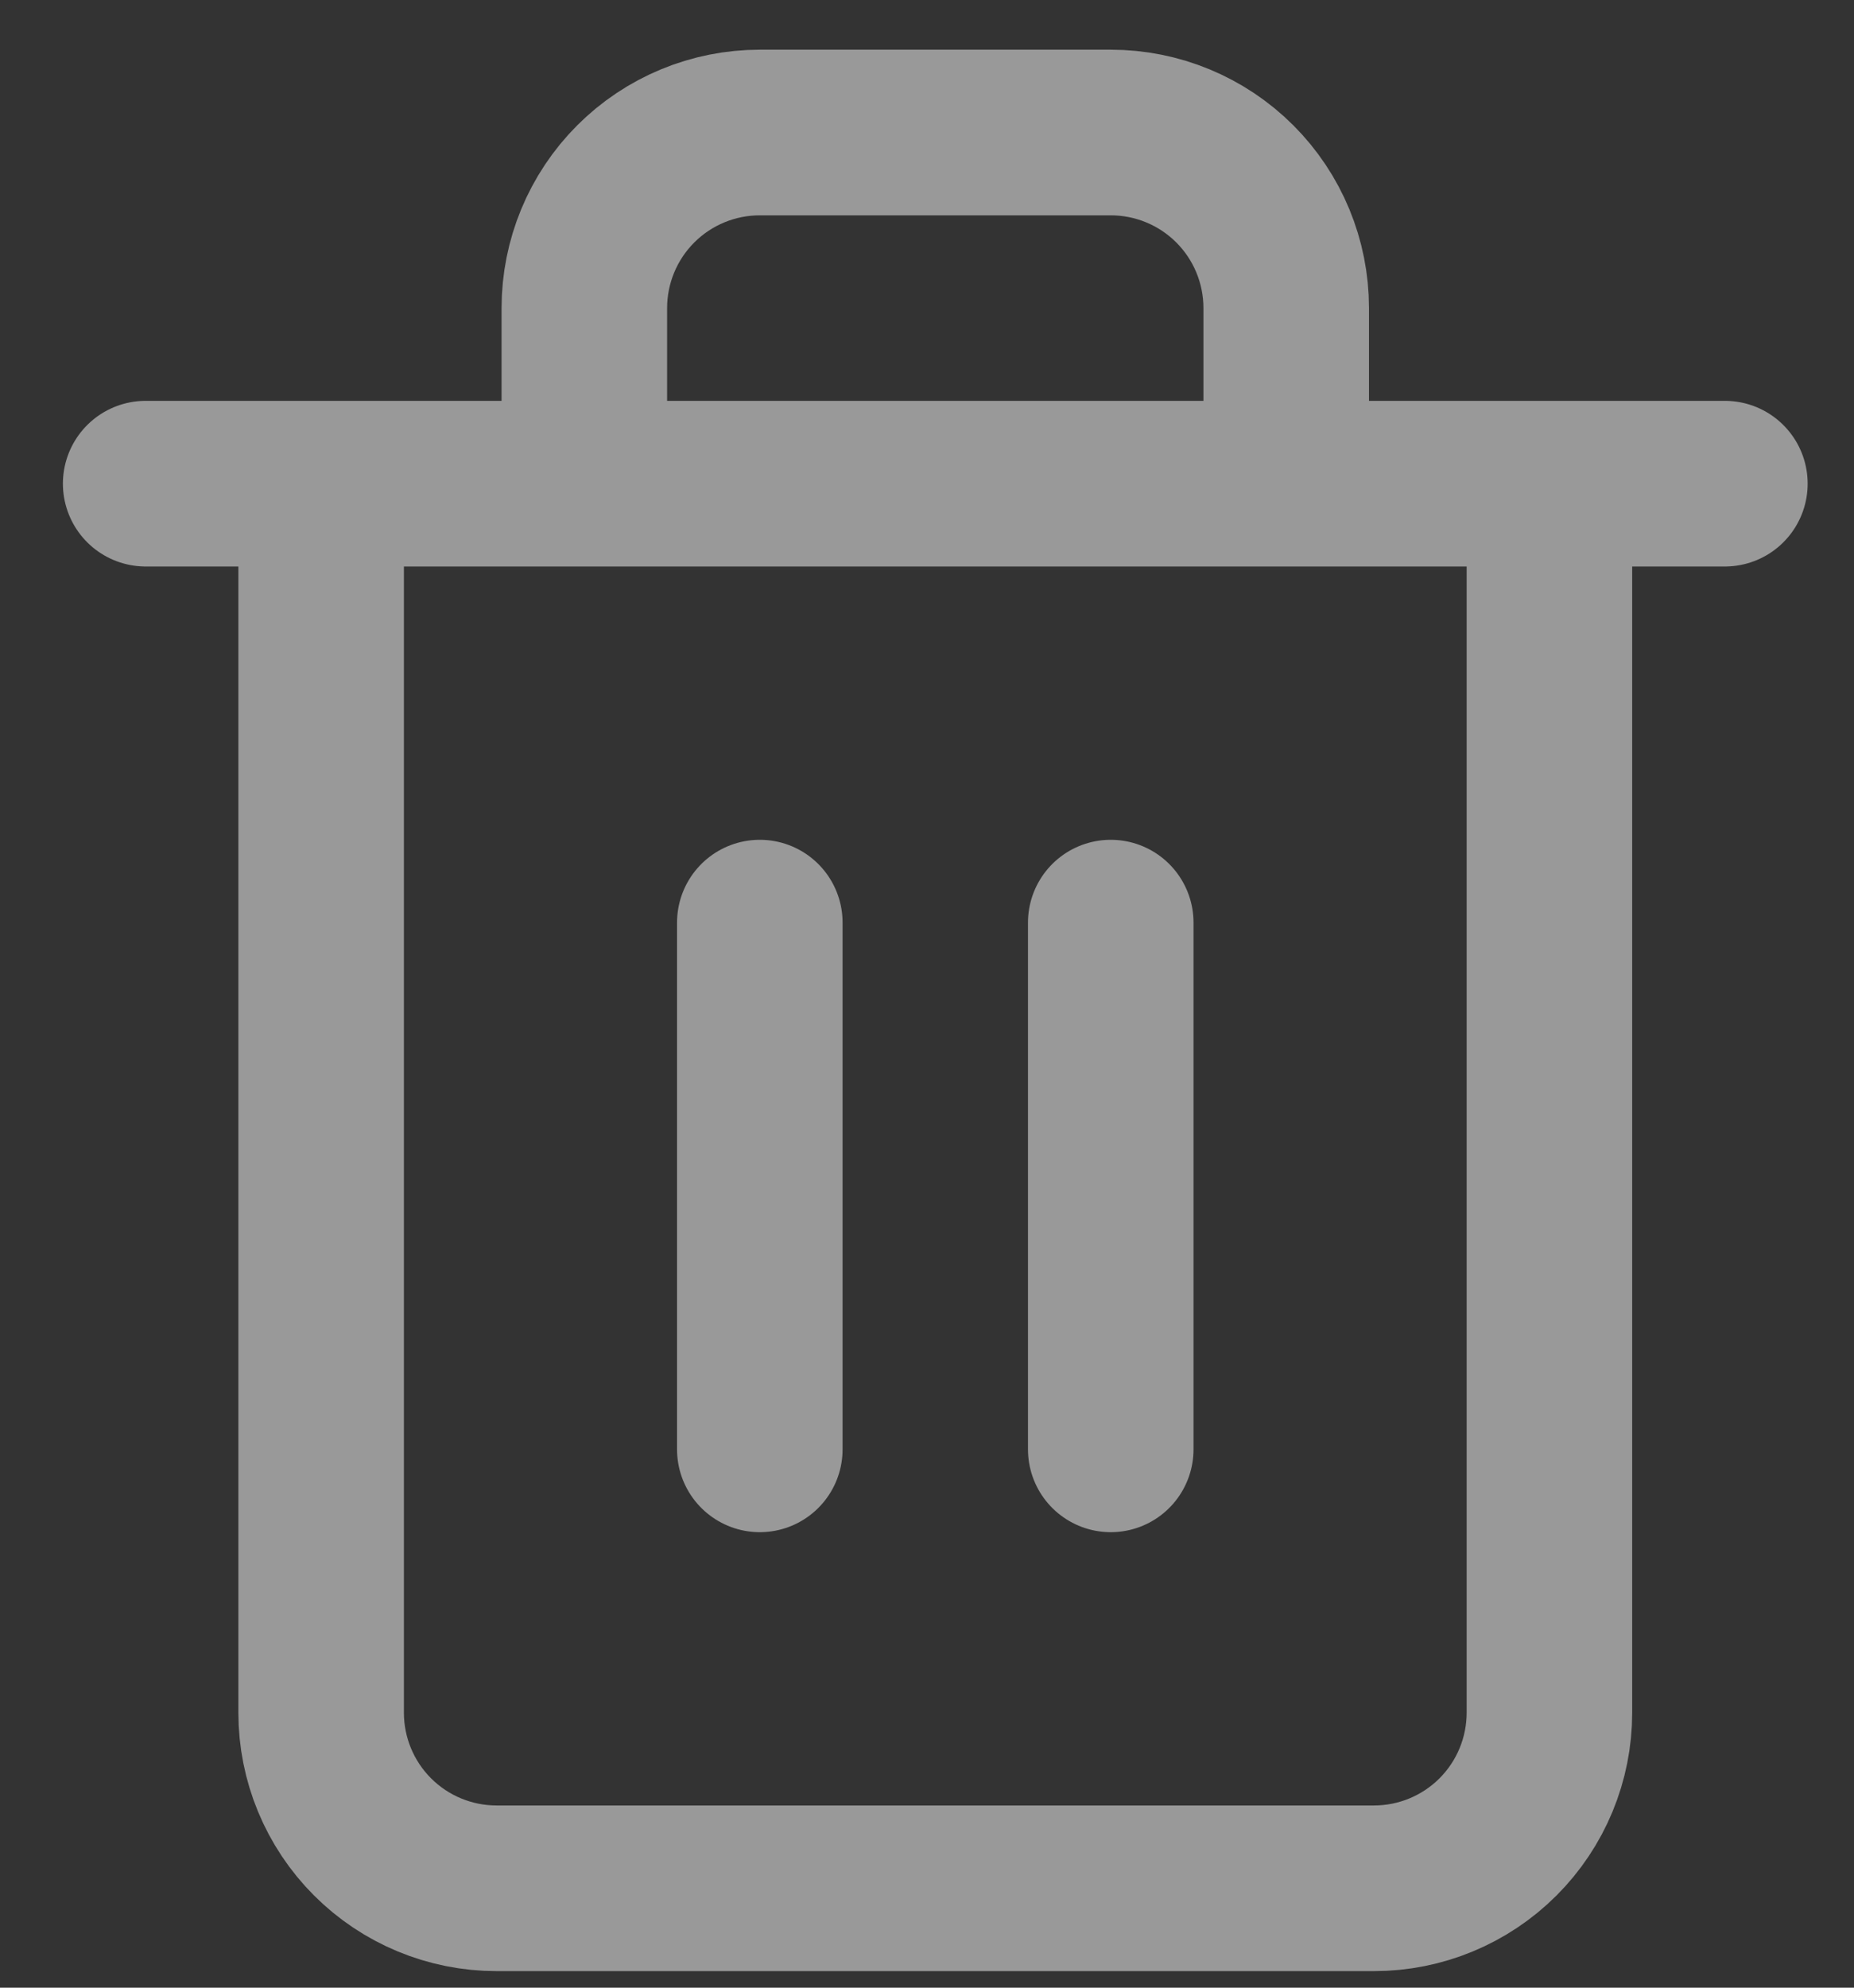
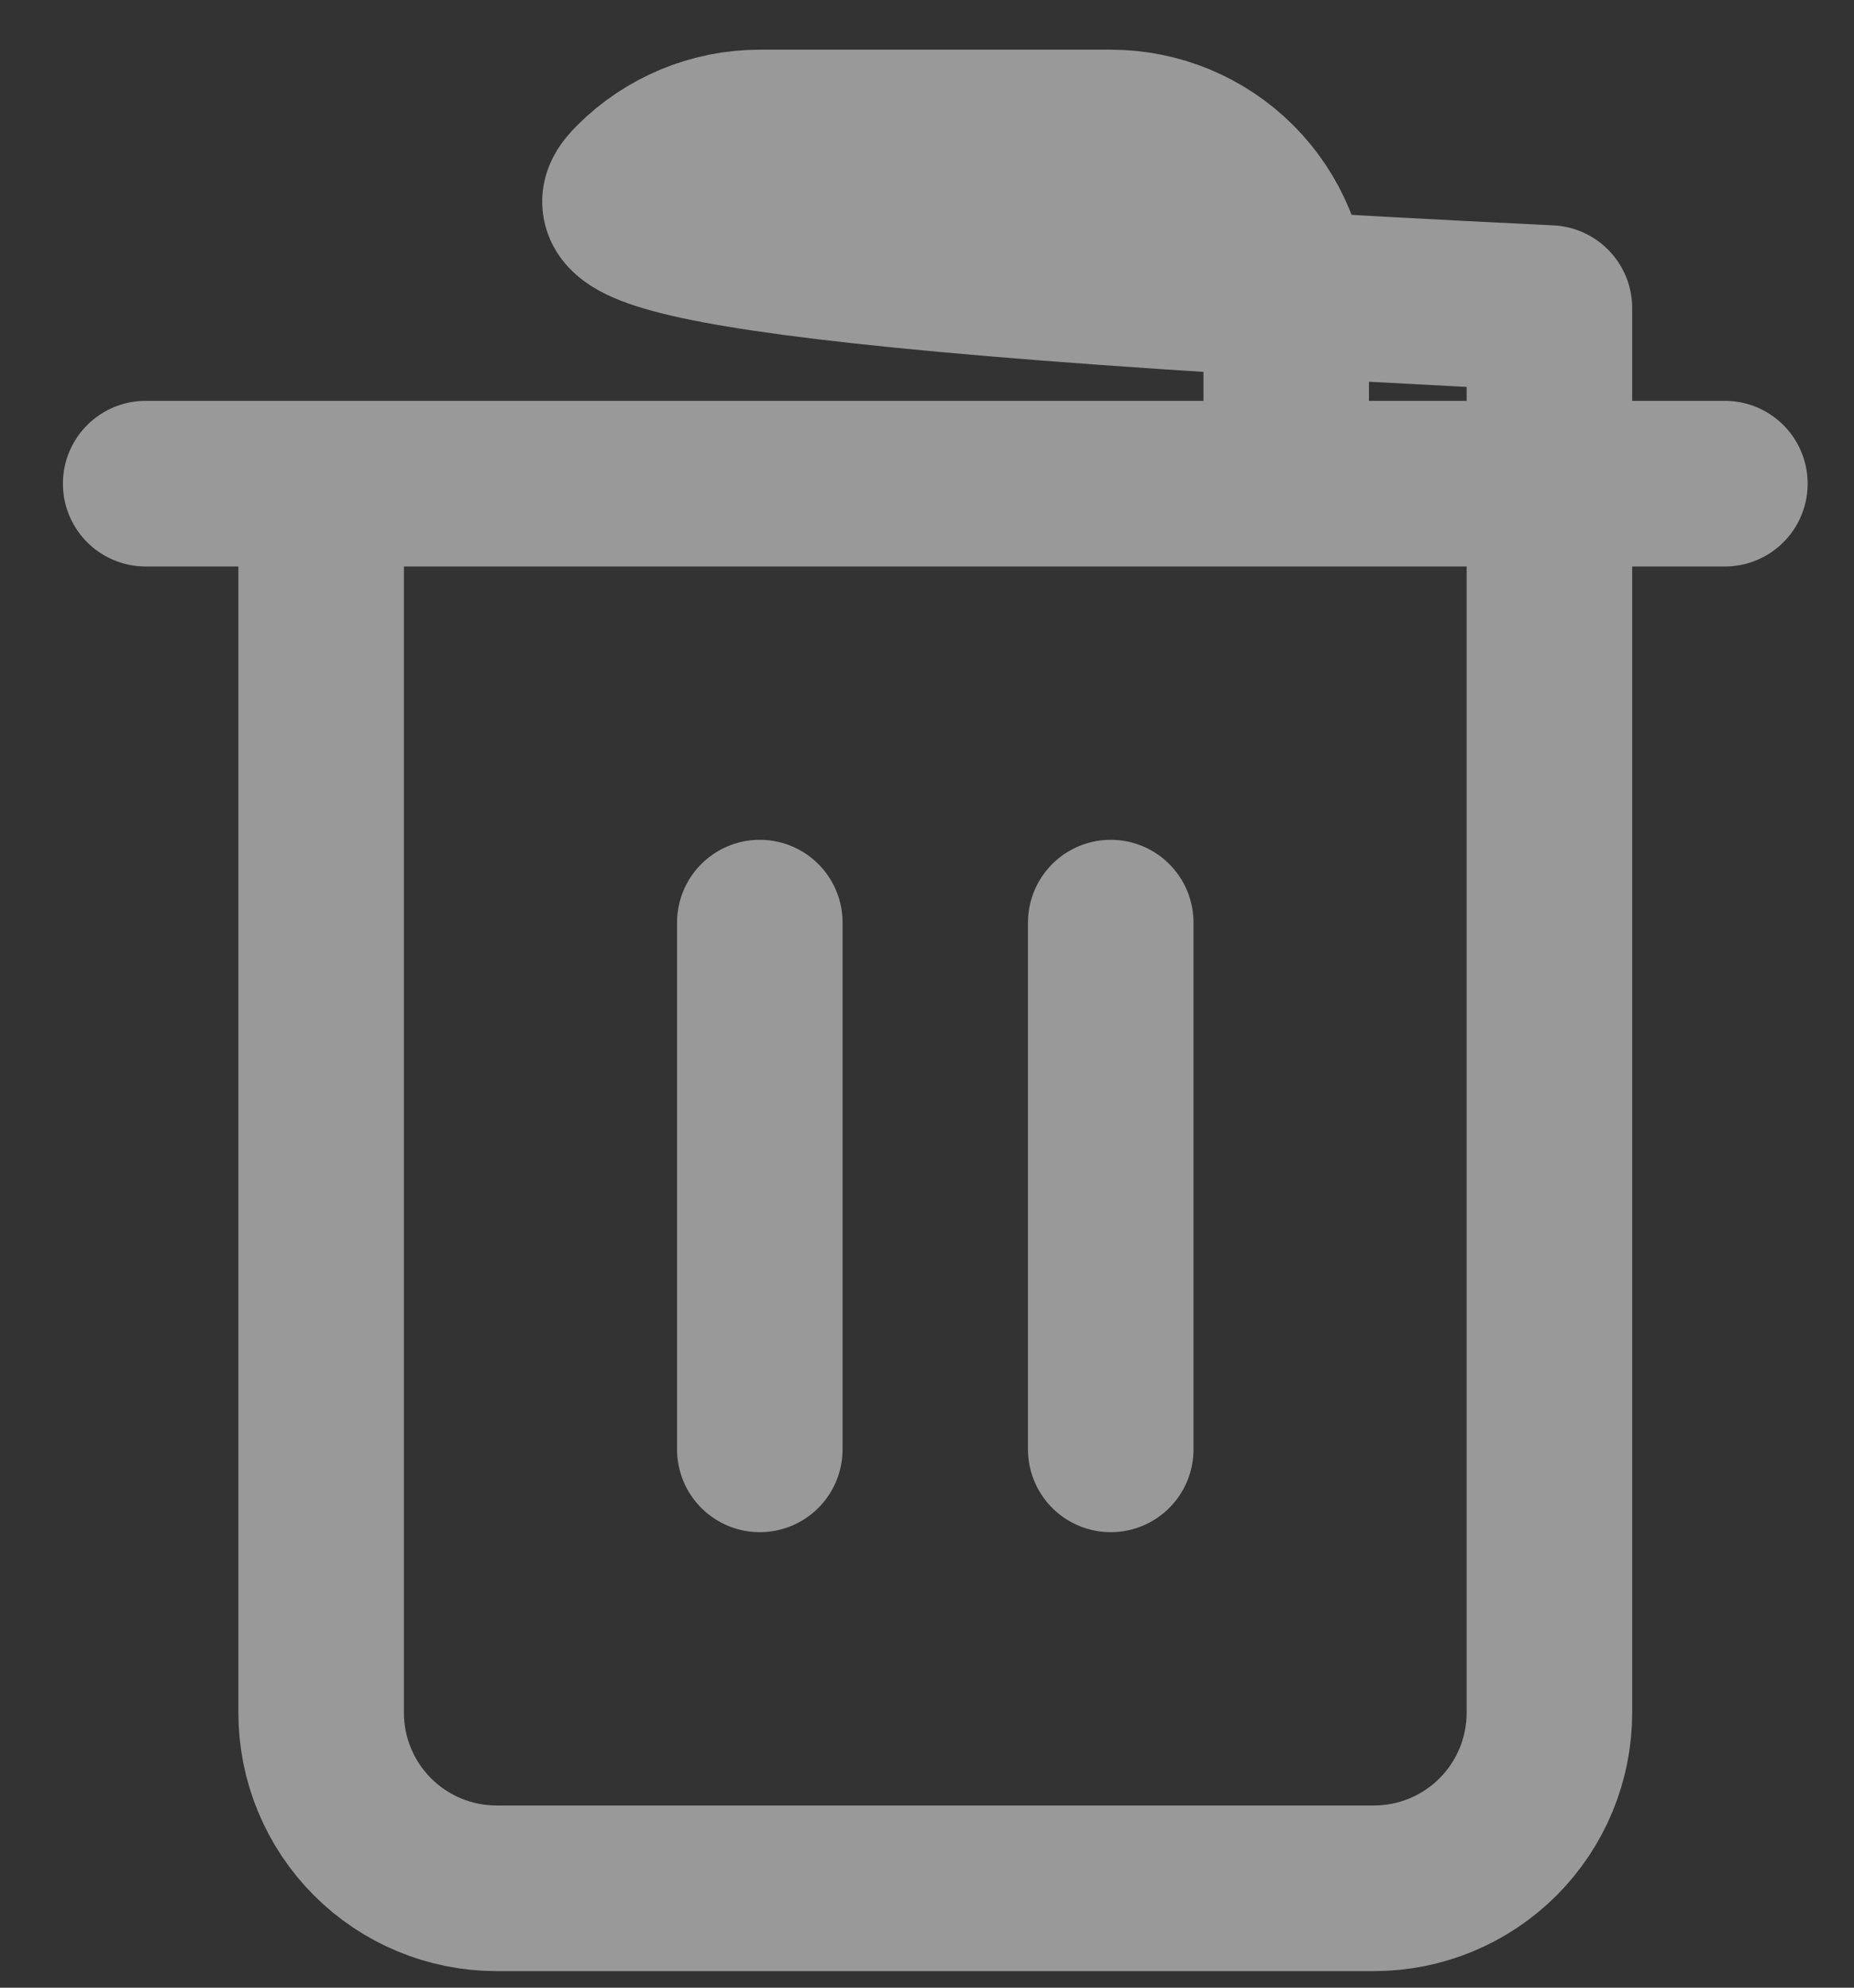
<svg xmlns="http://www.w3.org/2000/svg" width="28" height="30" viewBox="0 0 28 30" fill="none">
  <rect x="0" y="0" width="28" height="30" fill="#333333" stroke="none" />
-   <path opacity="0.5" d="M2.2 7.3H4.85M4.85 7.3H26.05M4.85 7.3V25.85C4.85 26.553 5.129 27.227 5.626 27.724C6.123 28.221 6.797 28.5 7.5 28.5H20.75C21.453 28.5 22.127 28.221 22.624 27.724C23.121 27.227 23.4 26.553 23.4 25.85V7.3M8.825 7.3V4.65C8.825 3.947 9.104 3.273 9.601 2.776C10.098 2.279 10.772 2 11.475 2H16.775C17.478 2 18.152 2.279 18.649 2.776C19.146 3.273 19.425 3.947 19.425 4.65V7.3M11.475 13.925V21.875M16.775 13.925V21.875" stroke="white" stroke-width="2.5" stroke-linecap="round" stroke-linejoin="round" />
+   <path opacity="0.5" d="M2.2 7.3H4.85M4.85 7.3H26.05M4.85 7.3V25.85C4.85 26.553 5.129 27.227 5.626 27.724C6.123 28.221 6.797 28.5 7.5 28.5H20.75C21.453 28.5 22.127 28.221 22.624 27.724C23.121 27.227 23.4 26.553 23.4 25.85V7.3V4.65C8.825 3.947 9.104 3.273 9.601 2.776C10.098 2.279 10.772 2 11.475 2H16.775C17.478 2 18.152 2.279 18.649 2.776C19.146 3.273 19.425 3.947 19.425 4.65V7.3M11.475 13.925V21.875M16.775 13.925V21.875" stroke="white" stroke-width="2.5" stroke-linecap="round" stroke-linejoin="round" />
</svg>